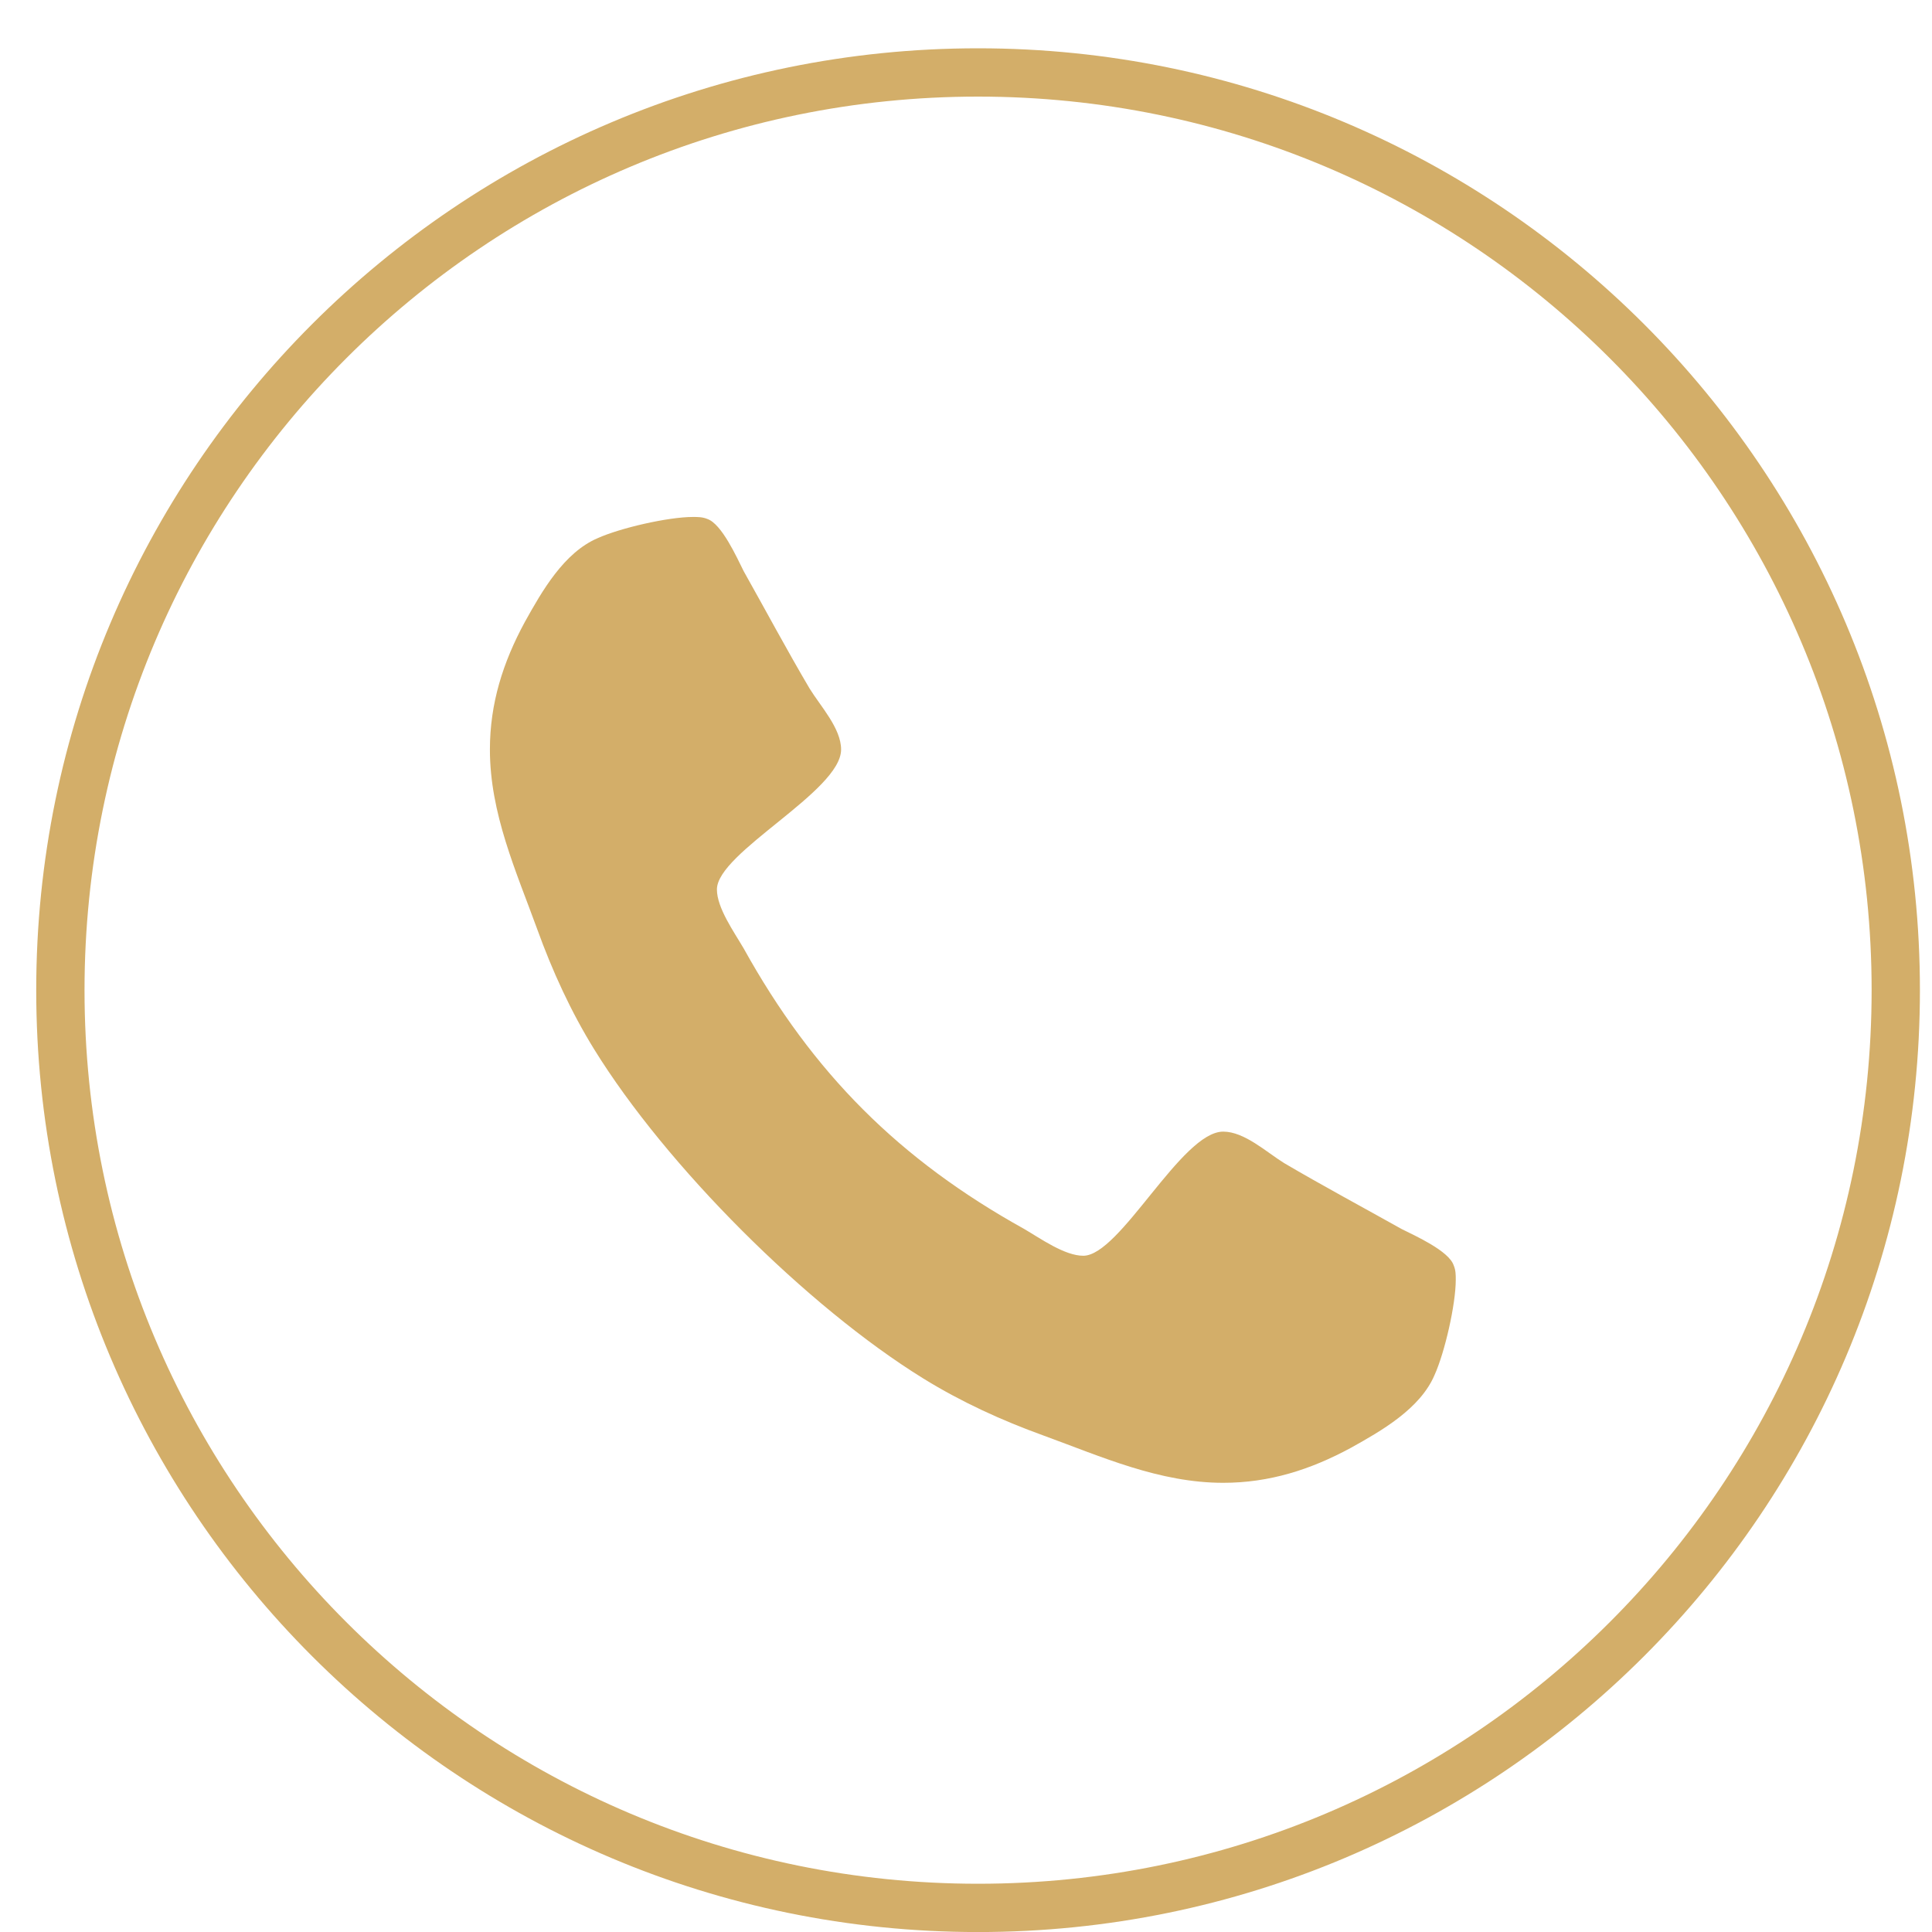
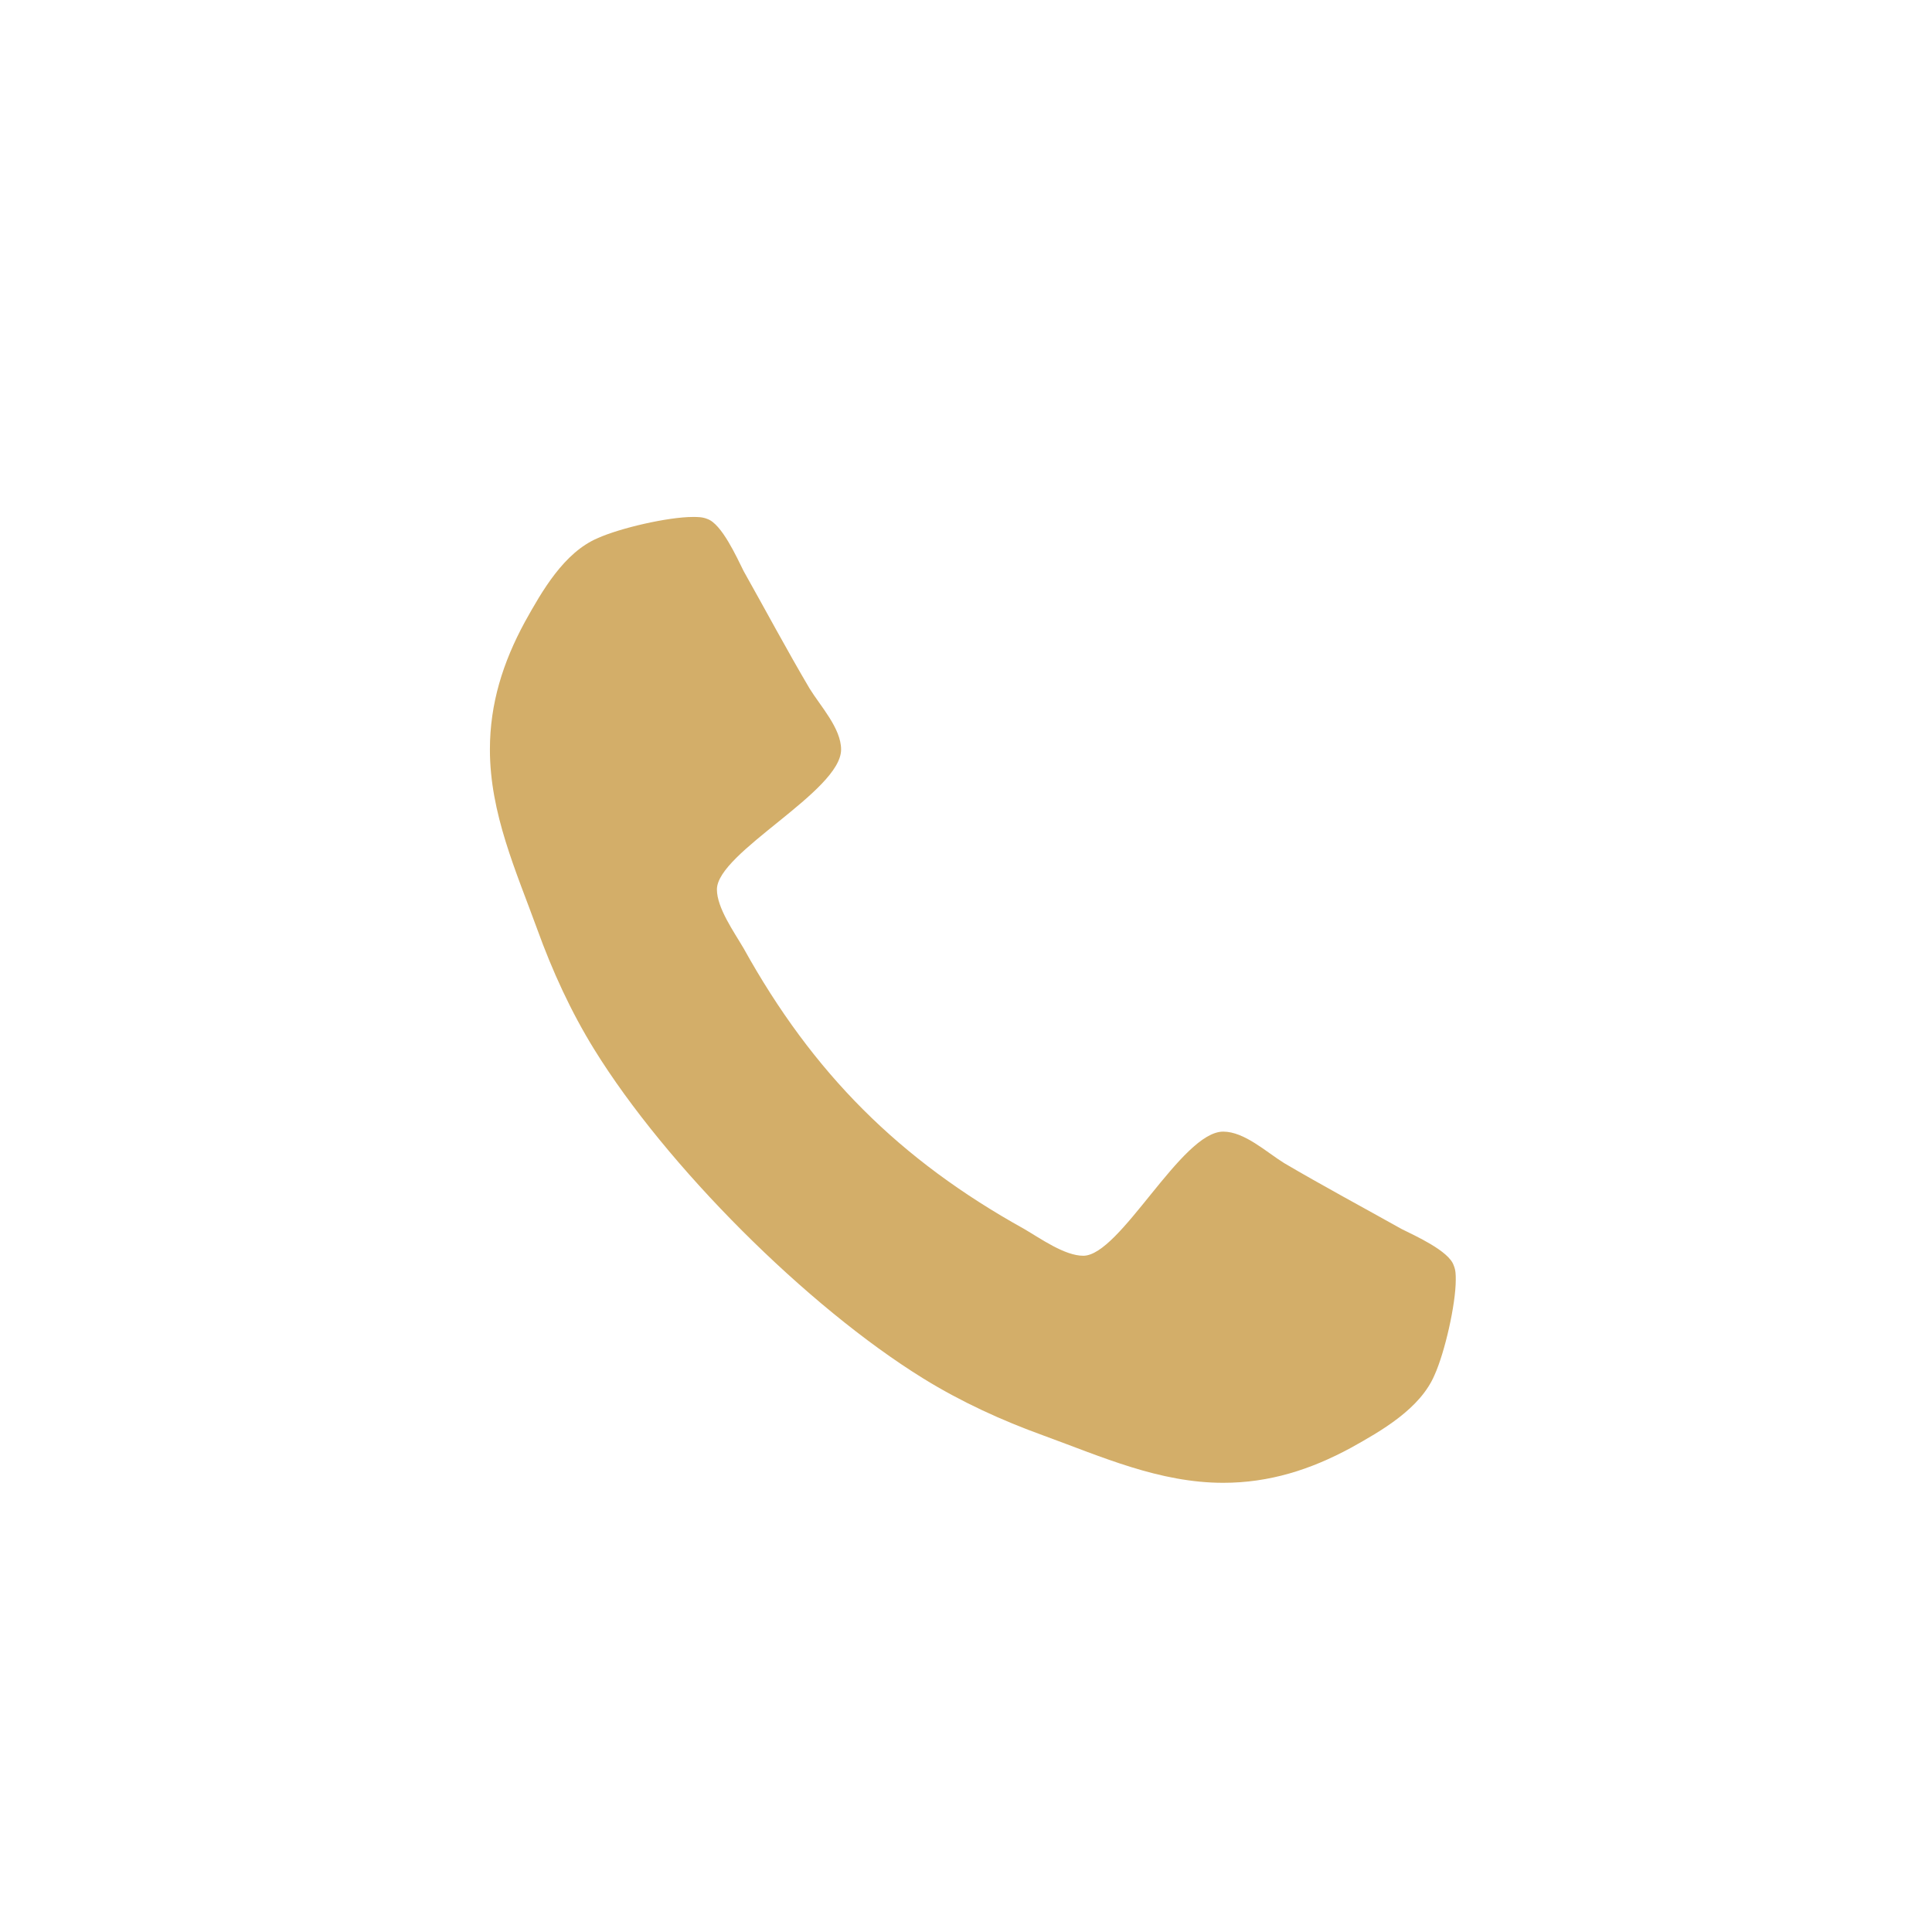
<svg xmlns="http://www.w3.org/2000/svg" version="1.1" id="Layer_1" x="0px" y="0px" width="40px" height="40px" viewBox="0 0 40 40" enable-background="new 0 0 40 40" xml:space="preserve">
-   <path fill-rule="evenodd" clip-rule="evenodd" fill="none" stroke="#D3AE69" d="M20.249,1.5c10.494,0,19.001,8.507,19.001,19  c0,10.494-8.507,19.001-19.001,19.001C9.756,39.501,1.25,30.994,1.25,20.5C1.25,10.007,9.756,1.5,20.249,1.5z" />
  <path display="none" fill="#D3AE69" d="M13.093,28.308v-2.929h2.928v2.929H13.093z M16.671,28.308v-2.929h3.254v2.929H16.671z   M13.093,24.729v-3.254h2.928v3.254H13.093z M16.671,24.729v-3.254h3.254v3.254H16.671z M13.093,20.826v-2.928h2.928v2.928H13.093z   M20.575,28.308v-2.929h3.253v2.929H20.575z M16.671,20.826v-2.928h3.254v2.928H16.671z M24.479,28.308v-2.929h2.928v2.929H24.479z   M20.575,24.729v-3.254h3.253v3.254H20.575z M16.996,15.947c0,0.173-0.152,0.325-0.325,0.325h-0.65  c-0.174,0-0.326-0.152-0.326-0.325V13.02c0-0.173,0.152-0.325,0.326-0.325h0.65c0.173,0,0.325,0.152,0.325,0.325V15.947z   M24.479,24.729v-3.254h2.928v3.254H24.479z M20.575,20.826v-2.928h3.253v2.928H20.575z M24.479,20.826v-2.928h2.928v2.928H24.479z   M24.803,15.947c0,0.173-0.152,0.325-0.324,0.325h-0.65c-0.174,0-0.326-0.152-0.326-0.325V13.02c0-0.173,0.152-0.325,0.326-0.325  h0.65c0.172,0,0.324,0.152,0.324,0.325V15.947z M28.707,15.297c0-0.712-0.59-1.302-1.301-1.302h-1.301V13.02  c0-0.895-0.732-1.627-1.627-1.627h-0.65c-0.895,0-1.627,0.732-1.627,1.627v0.976h-3.903V13.02c0-0.895-0.732-1.627-1.627-1.627  h-0.65c-0.895,0-1.627,0.732-1.627,1.627v0.976h-1.301c-0.712,0-1.301,0.59-1.301,1.302v13.011c0,0.712,0.589,1.301,1.301,1.301  h14.313c0.711,0,1.301-0.589,1.301-1.301V15.297z" />
  <path fill="#D3AE69" d="M30.14,26.496c0-0.099,0-0.198-0.043-0.298c-0.099-0.299-0.795-0.611-1.079-0.753  c-0.81-0.454-1.633-0.895-2.429-1.363c-0.369-0.228-0.823-0.653-1.264-0.653c-0.866,0-2.131,2.57-2.897,2.57  c-0.384,0-0.881-0.354-1.222-0.554c-2.585-1.435-4.375-3.224-5.809-5.809c-0.199-0.341-0.554-0.838-0.554-1.221  c0-0.767,2.571-2.031,2.571-2.897c0-0.44-0.426-0.895-0.653-1.264c-0.469-0.795-0.909-1.619-1.364-2.429  c-0.142-0.284-0.455-0.98-0.752-1.08c-0.1-0.042-0.199-0.042-0.298-0.042c-0.512,0-1.506,0.228-1.975,0.44  c-0.696,0.298-1.15,1.094-1.505,1.733c-0.455,0.838-0.724,1.69-0.724,2.642c0,1.321,0.54,2.514,0.98,3.721  c0.313,0.866,0.696,1.704,1.179,2.486c1.491,2.414,4.403,5.326,6.817,6.817c0.781,0.482,1.619,0.866,2.485,1.179  c1.207,0.44,2.4,0.979,3.722,0.979c0.951,0,1.804-0.27,2.642-0.724c0.639-0.355,1.435-0.811,1.732-1.506  C29.912,28.002,30.14,27.008,30.14,26.496z" />
</svg>